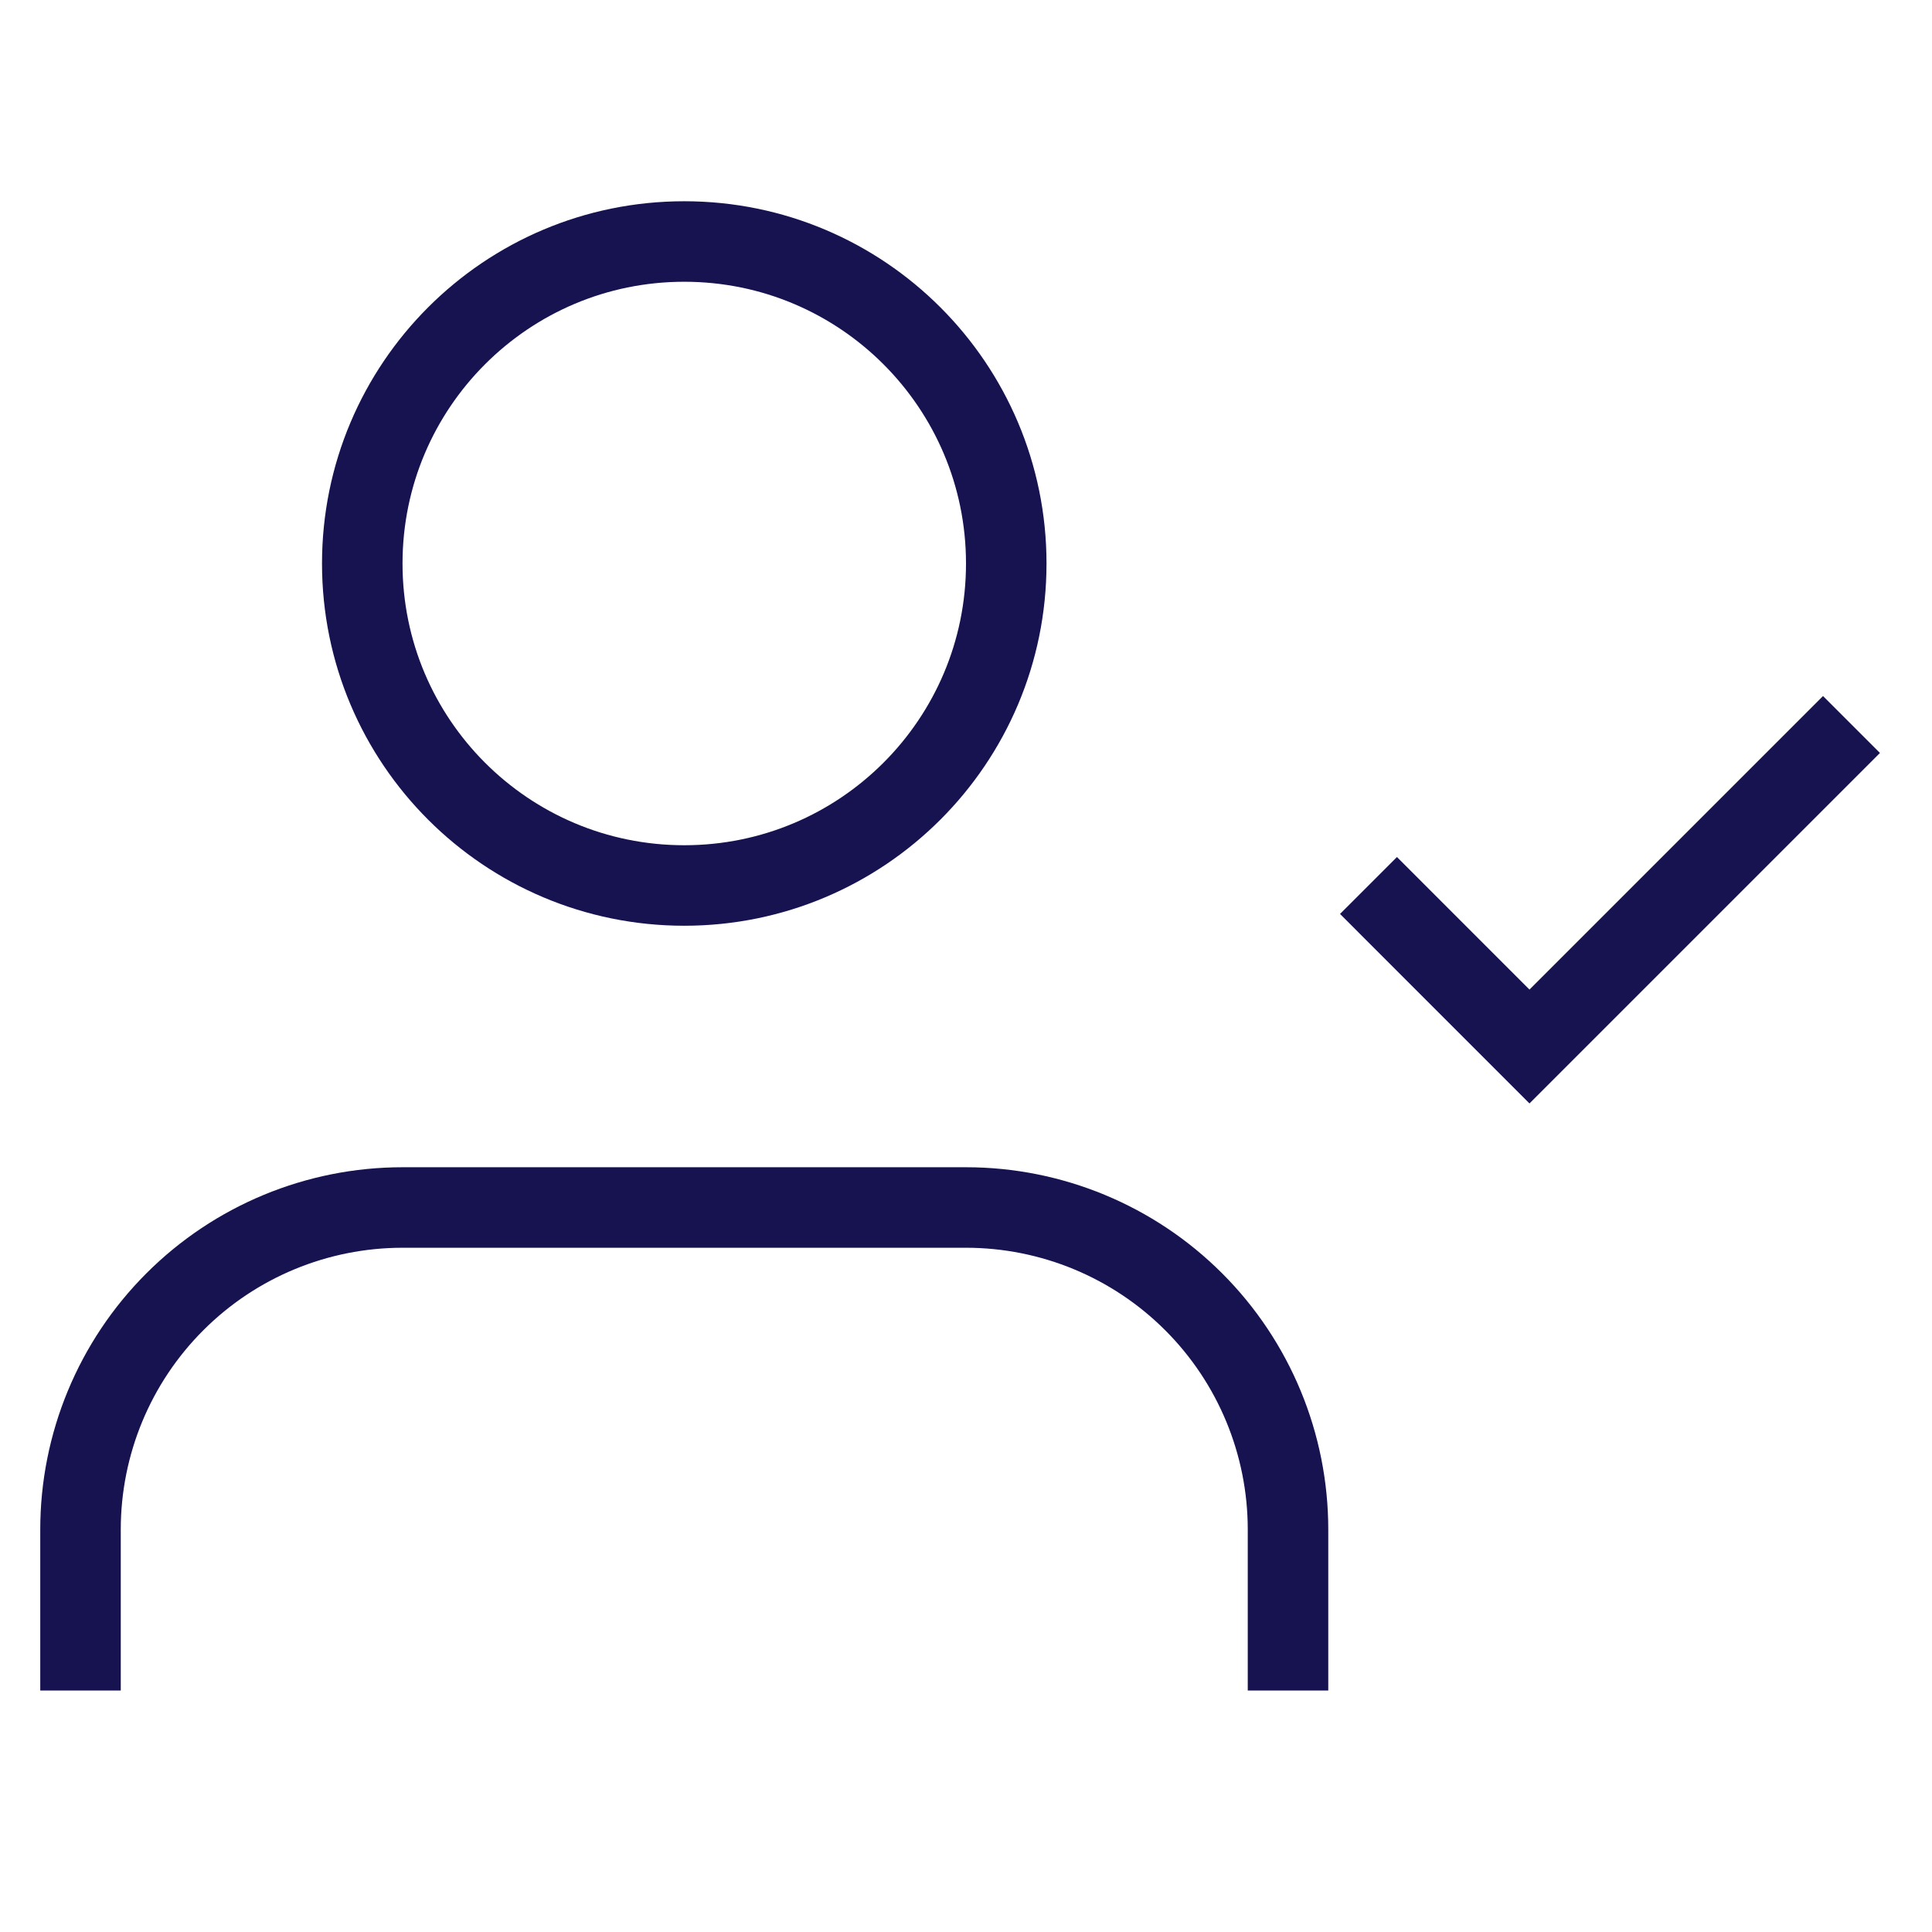
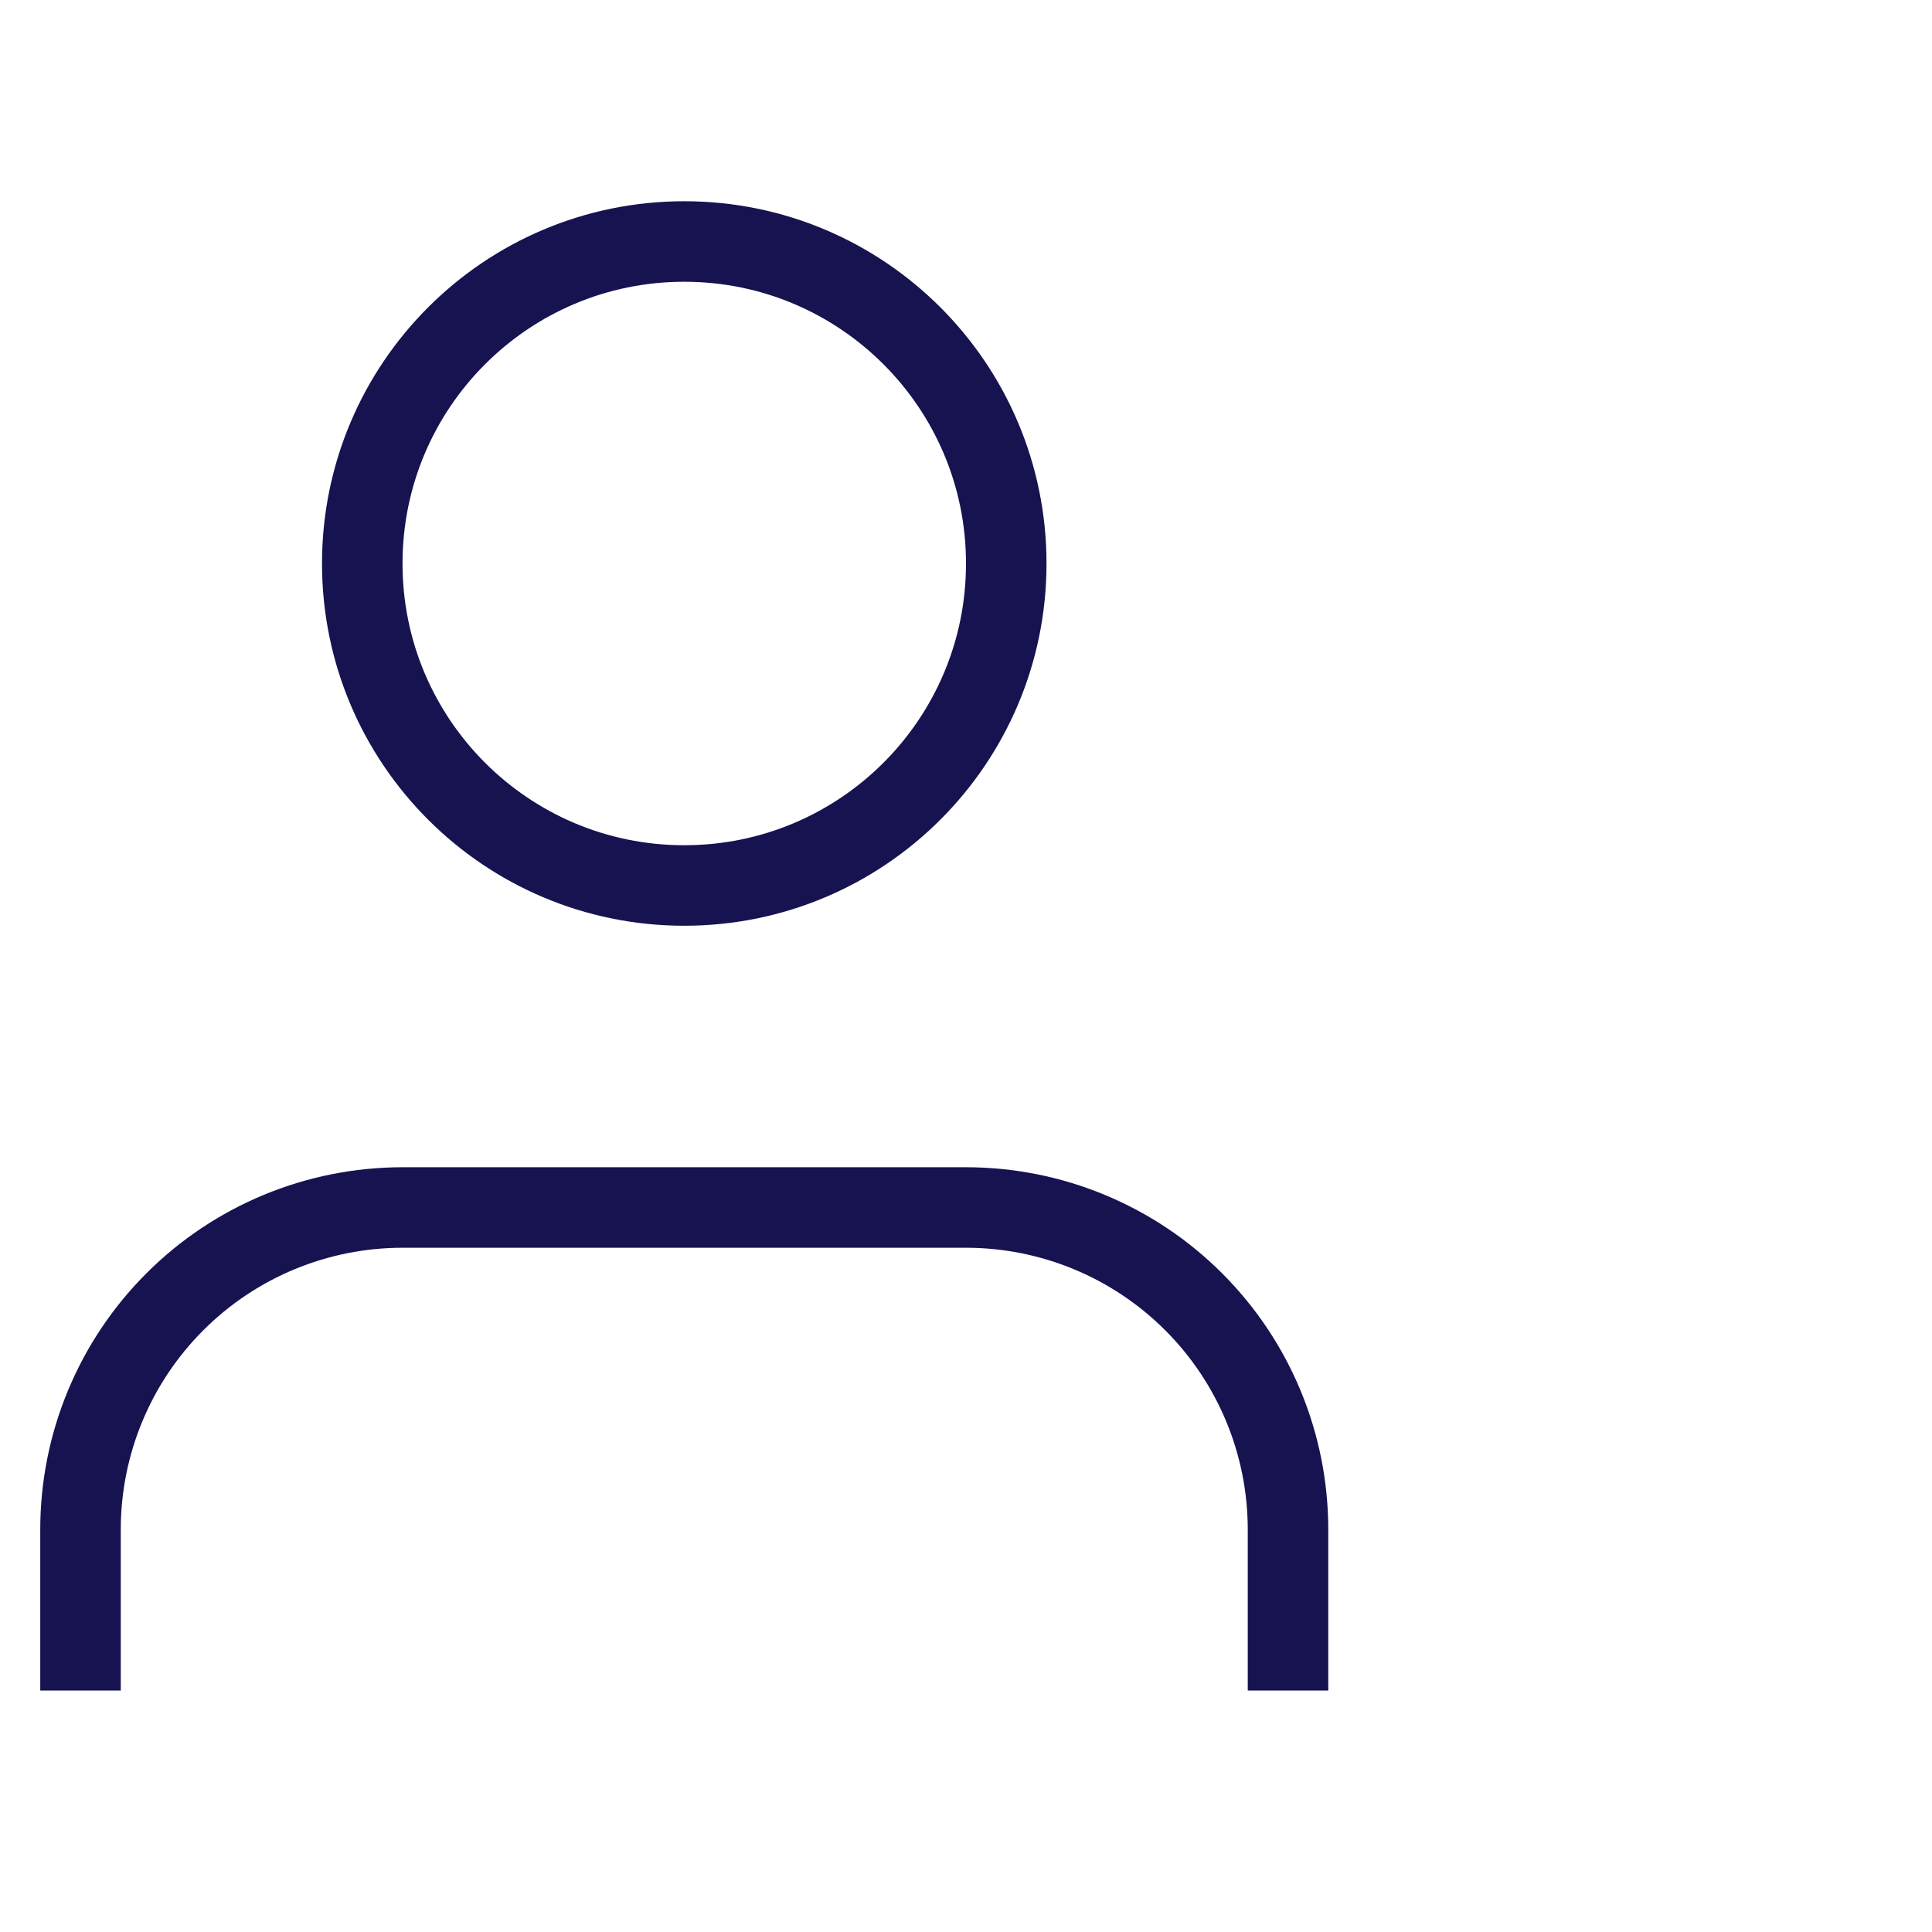
<svg xmlns="http://www.w3.org/2000/svg" width="61" height="61" viewBox="0 0 61 61" fill="none">
  <path d="M40.667 53.375V48.292C40.667 45.595 39.596 43.009 37.689 41.103C35.783 39.196 33.197 38.125 30.5 38.125H12.709C10.012 38.125 7.426 39.196 5.52 41.103C3.613 43.009 2.542 45.595 2.542 48.292V53.375" stroke="#171250" stroke-width="2.542" />
  <path d="M21.604 27.958C27.219 27.958 31.771 23.407 31.771 17.792C31.771 12.177 27.219 7.625 21.604 7.625C15.989 7.625 11.438 12.177 11.438 17.792C11.438 23.407 15.989 27.958 21.604 27.958Z" stroke="#171250" stroke-width="2.542" />
-   <path d="M43.208 27.958L48.291 33.042L58.458 22.875" stroke="#171250" stroke-width="2.542" />
</svg>